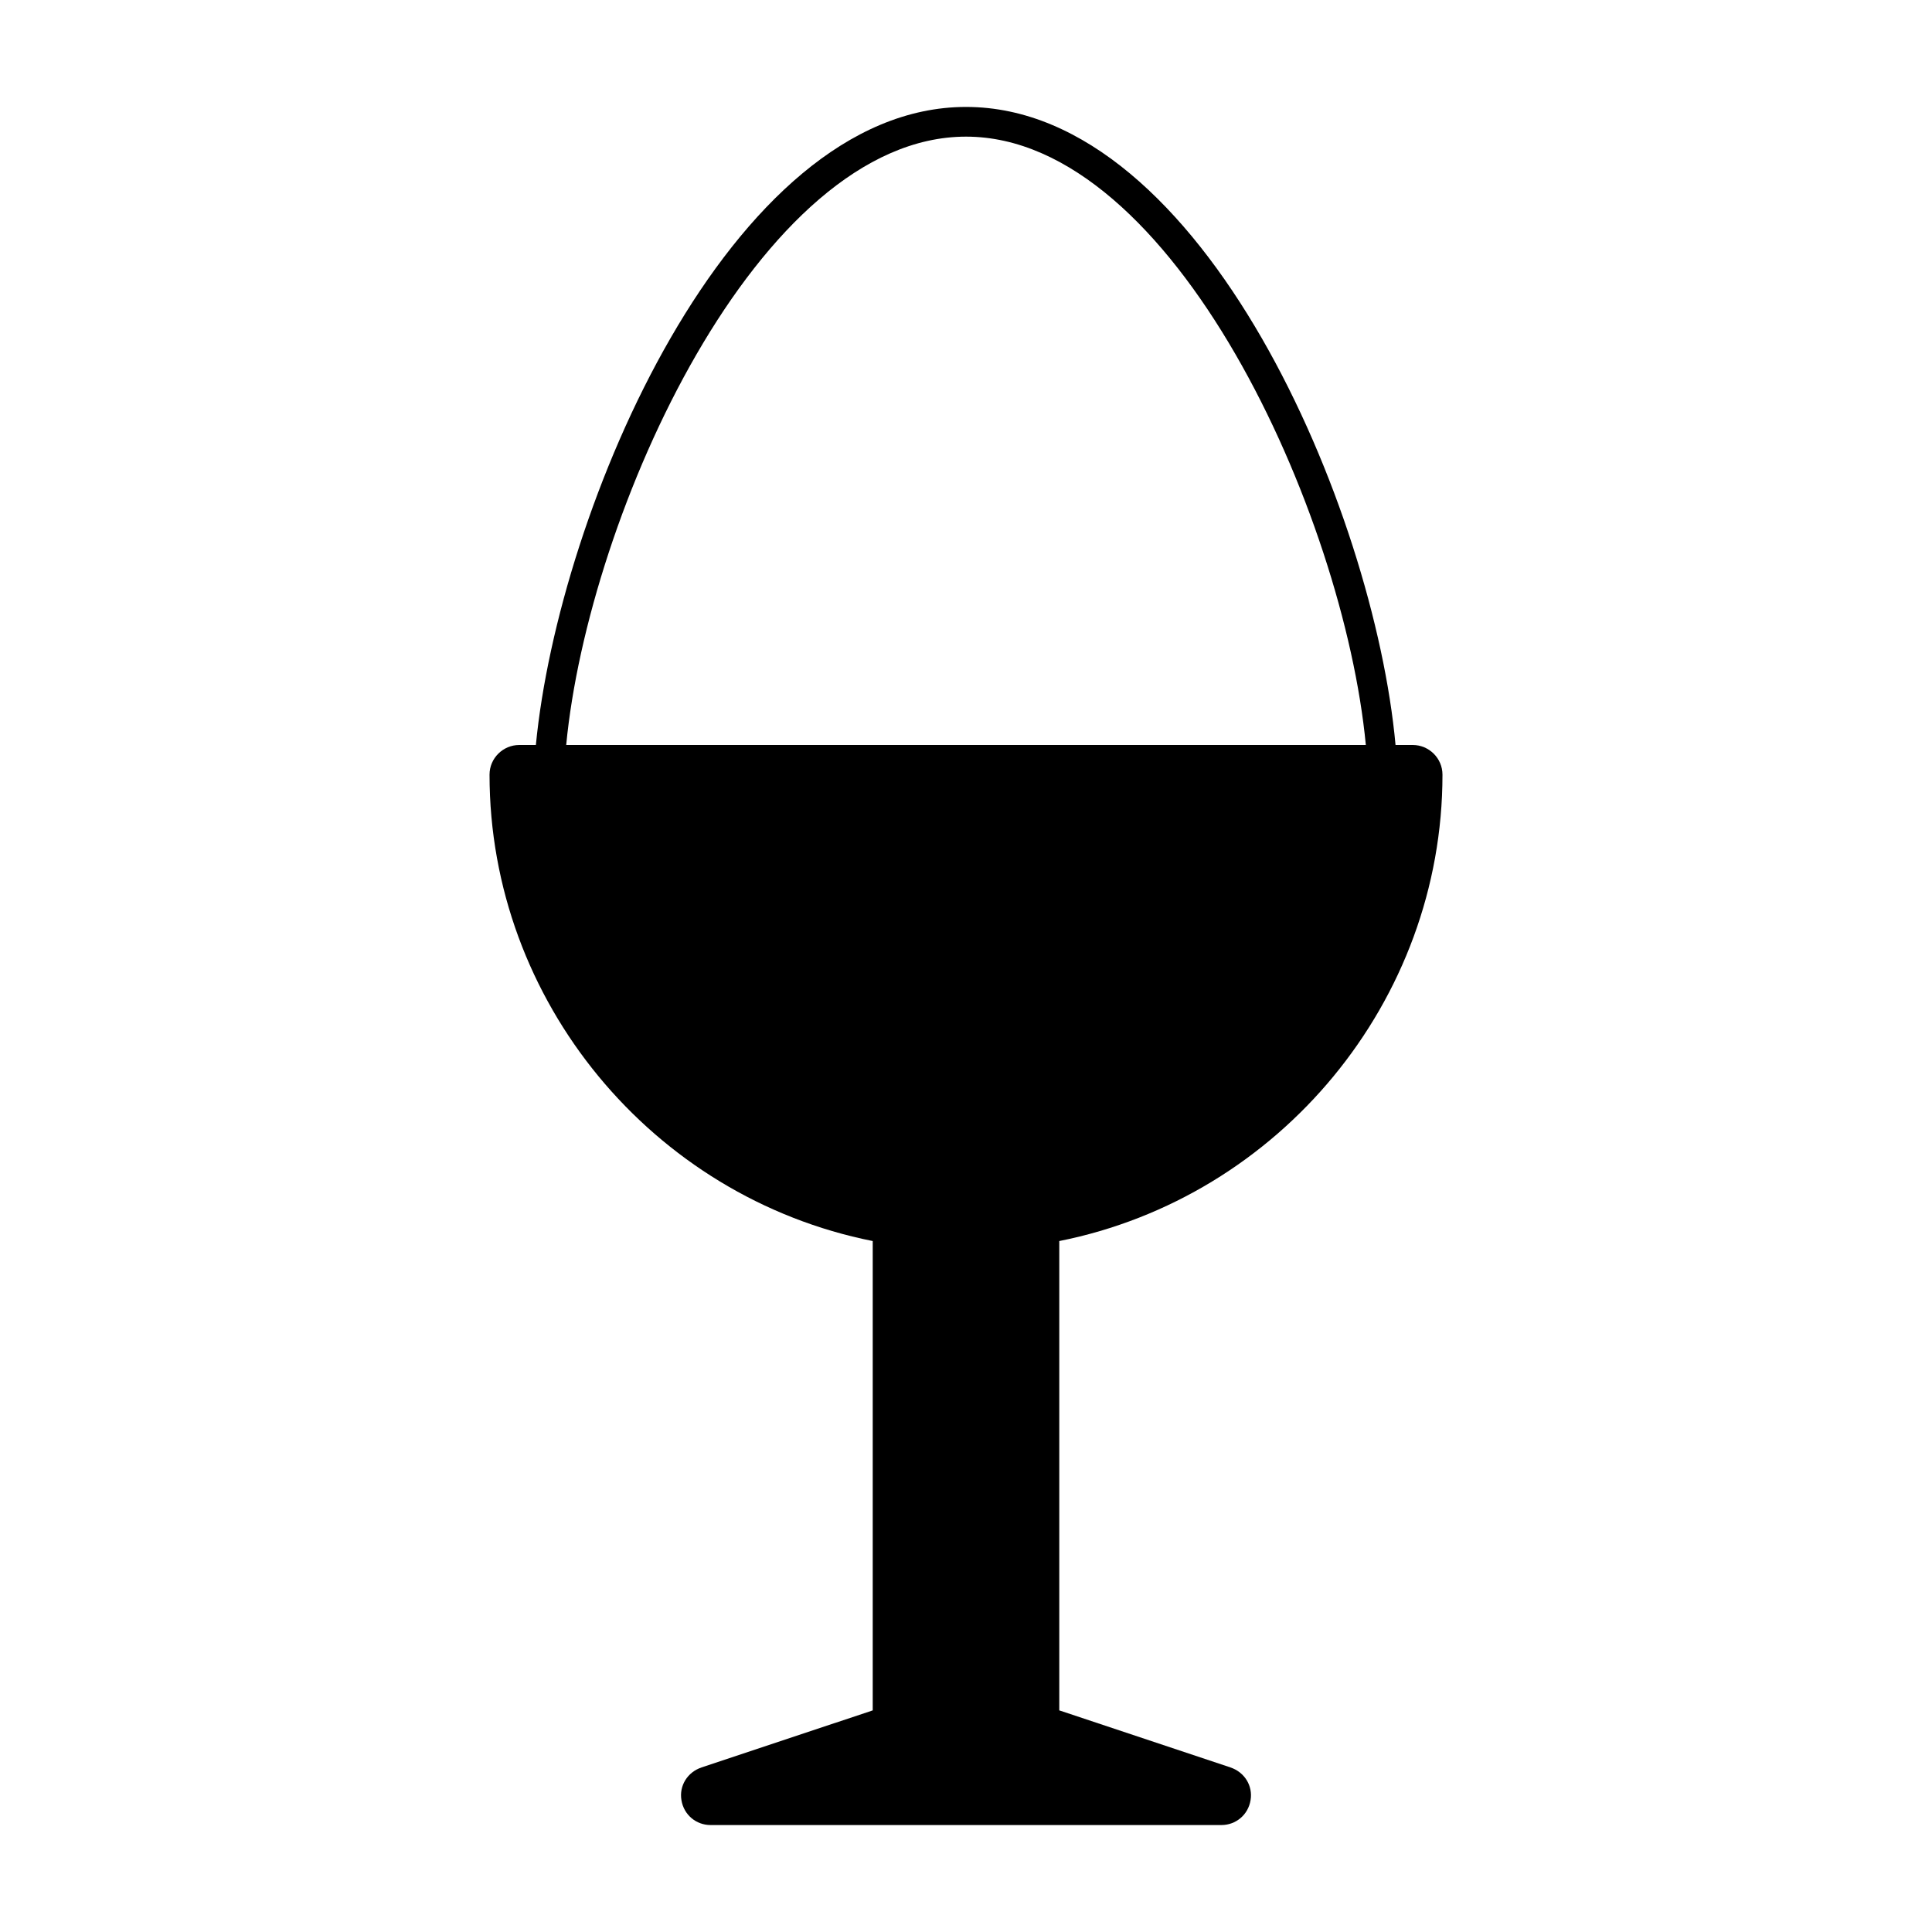
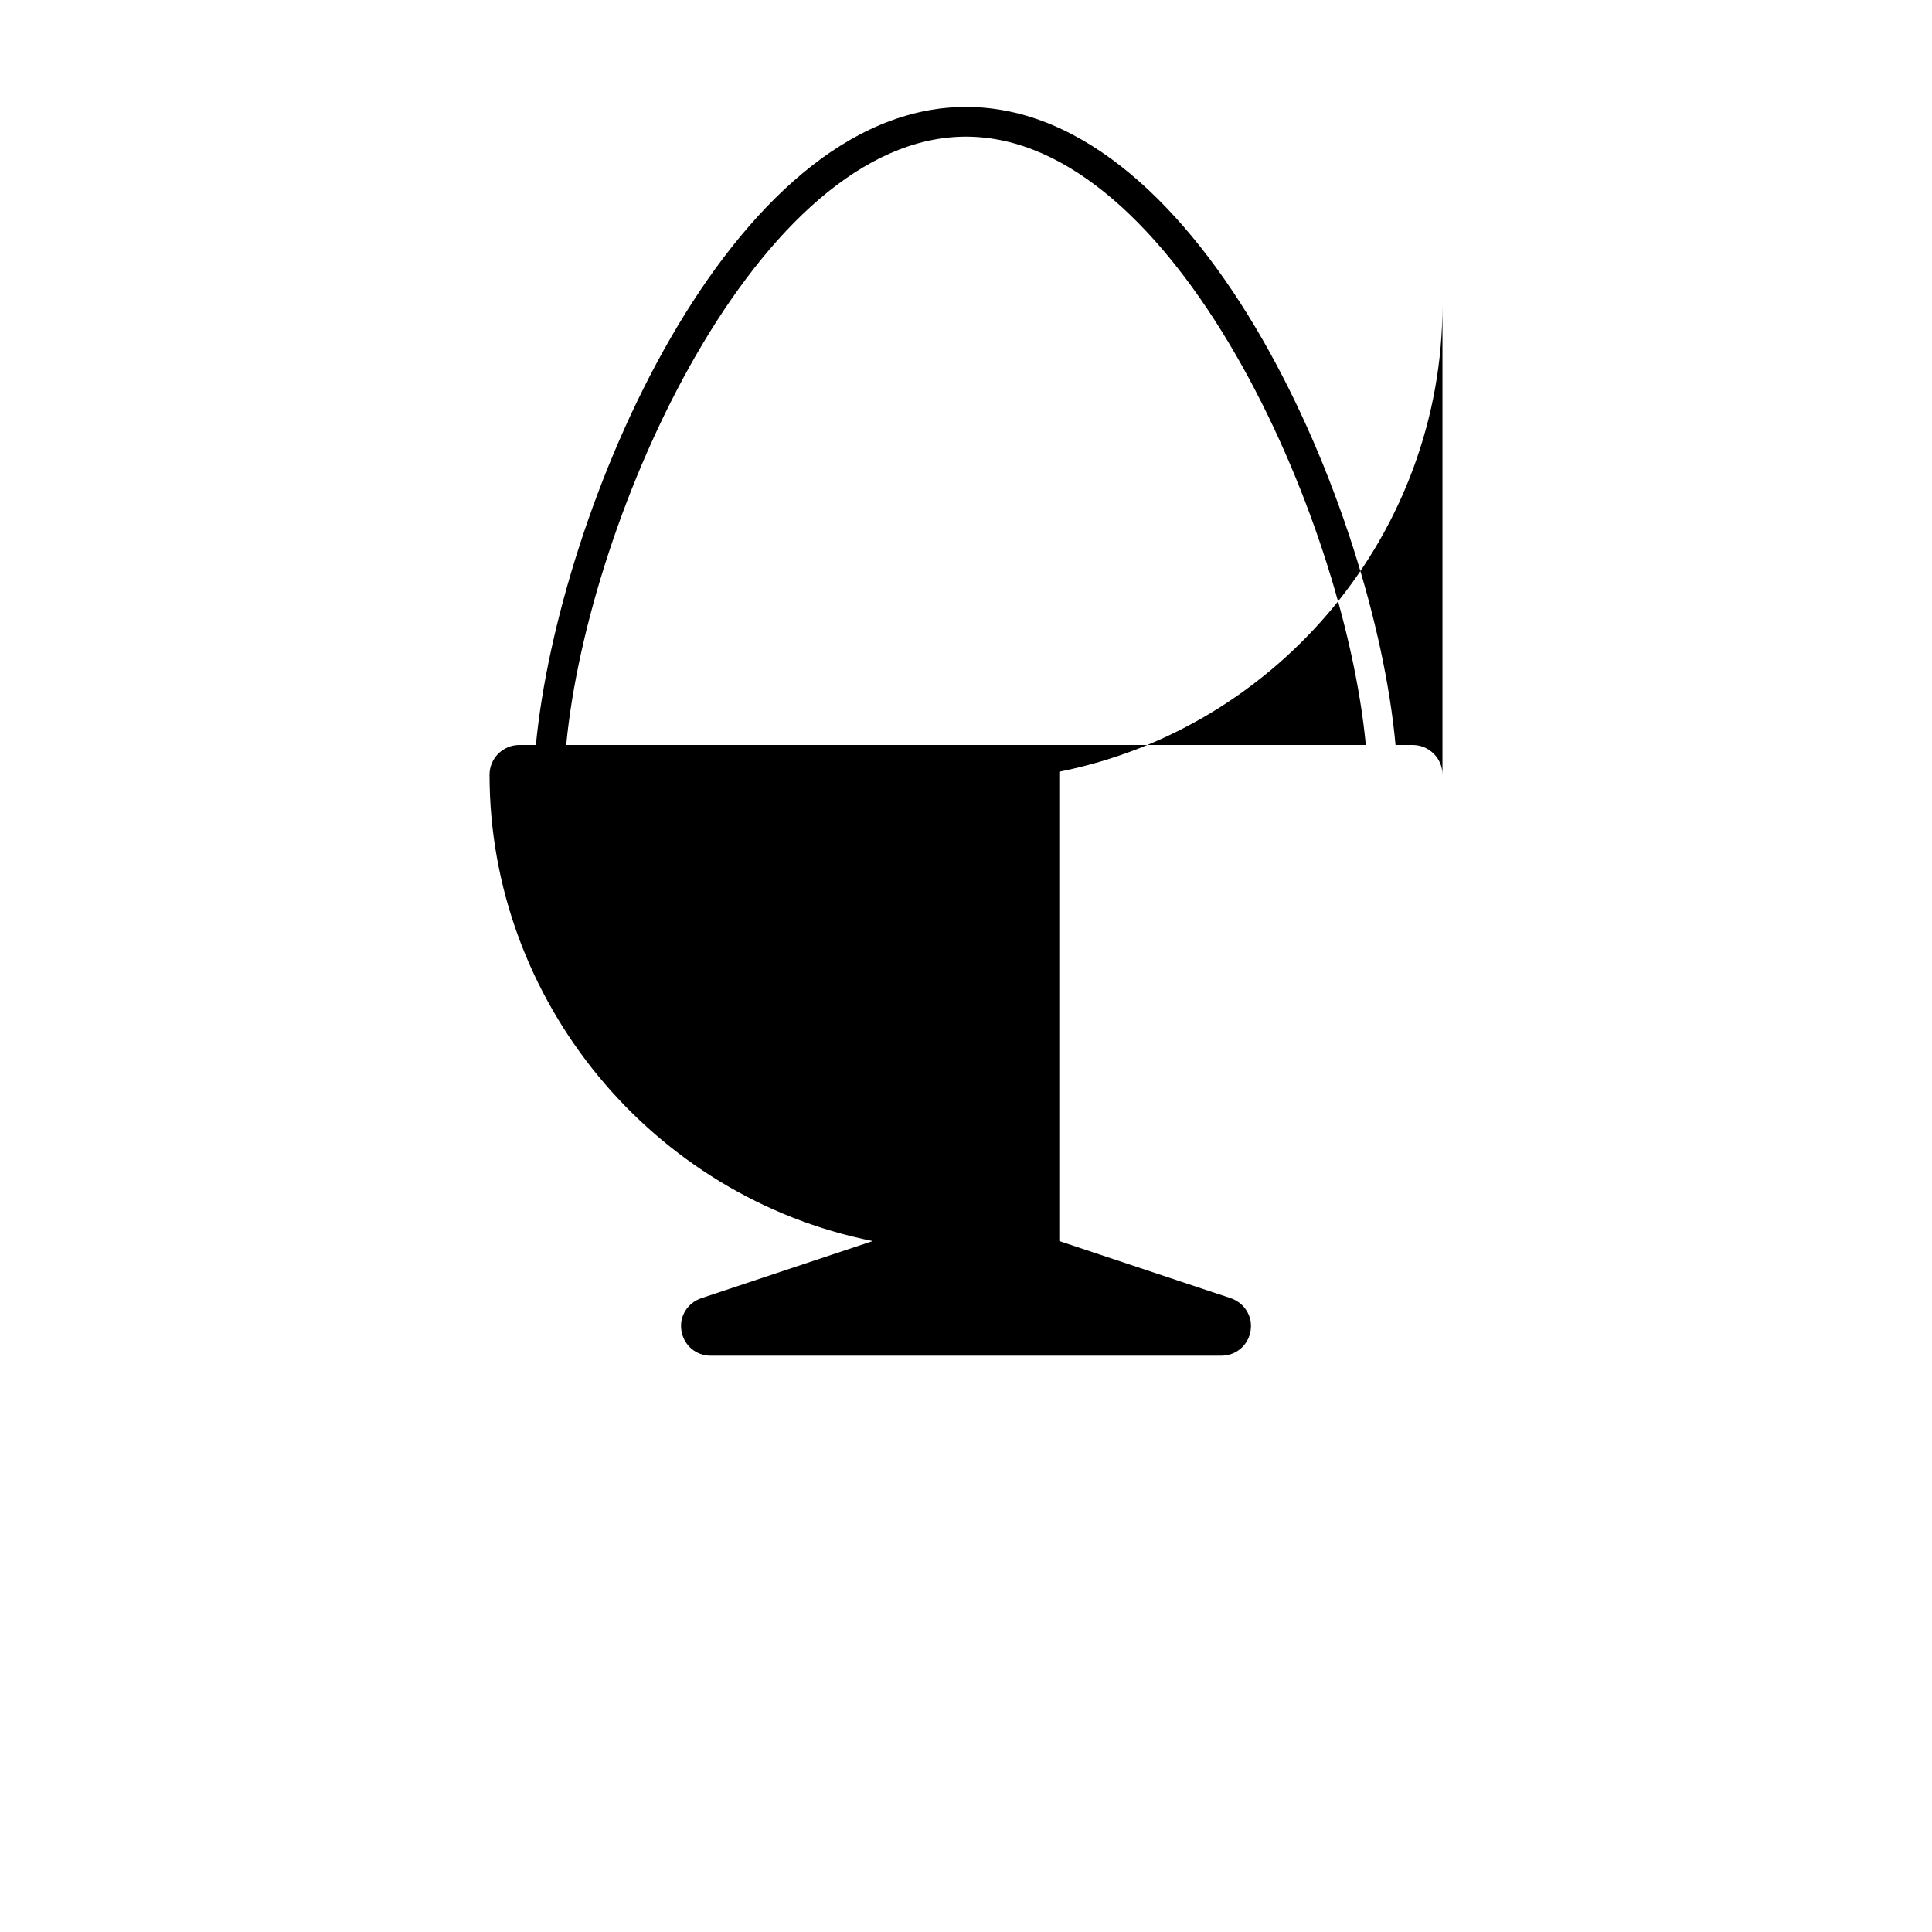
<svg xmlns="http://www.w3.org/2000/svg" fill="#000000" width="800px" height="800px" version="1.1" viewBox="144 144 512 512">
-   <path d="m526.27 349.3c0-4.41-3.621-7.871-7.871-7.871h-4.566c-5.668-62.188-51.012-169.09-113.83-169.09-62.66 0-108 106.75-113.99 169.09h-4.41c-4.25 0-7.871 3.465-7.871 7.871 0 59.984 43.141 111.94 101.55 123.59v124.38l-45.344 15.113c-3.777 1.258-5.984 4.879-5.352 8.66 0.629 3.938 3.938 6.613 7.715 6.613h135.4c3.777 0 7.086-2.676 7.715-6.613 0.629-3.777-1.574-7.398-5.352-8.66l-45.344-15.113v-124.38c58.41-11.648 101.55-63.602 101.55-123.59zm-126.27-169.09c54.945 0 100.13 99.977 105.96 161.22h-211.91c5.824-61.242 51.008-161.22 105.96-161.22z" />
+   <path d="m526.27 349.3c0-4.41-3.621-7.871-7.871-7.871h-4.566c-5.668-62.188-51.012-169.09-113.83-169.09-62.66 0-108 106.75-113.99 169.09h-4.41c-4.25 0-7.871 3.465-7.871 7.871 0 59.984 43.141 111.94 101.55 123.59l-45.344 15.113c-3.777 1.258-5.984 4.879-5.352 8.66 0.629 3.938 3.938 6.613 7.715 6.613h135.4c3.777 0 7.086-2.676 7.715-6.613 0.629-3.777-1.574-7.398-5.352-8.66l-45.344-15.113v-124.38c58.41-11.648 101.55-63.602 101.55-123.59zm-126.27-169.09c54.945 0 100.13 99.977 105.96 161.22h-211.91c5.824-61.242 51.008-161.22 105.96-161.22z" />
</svg>